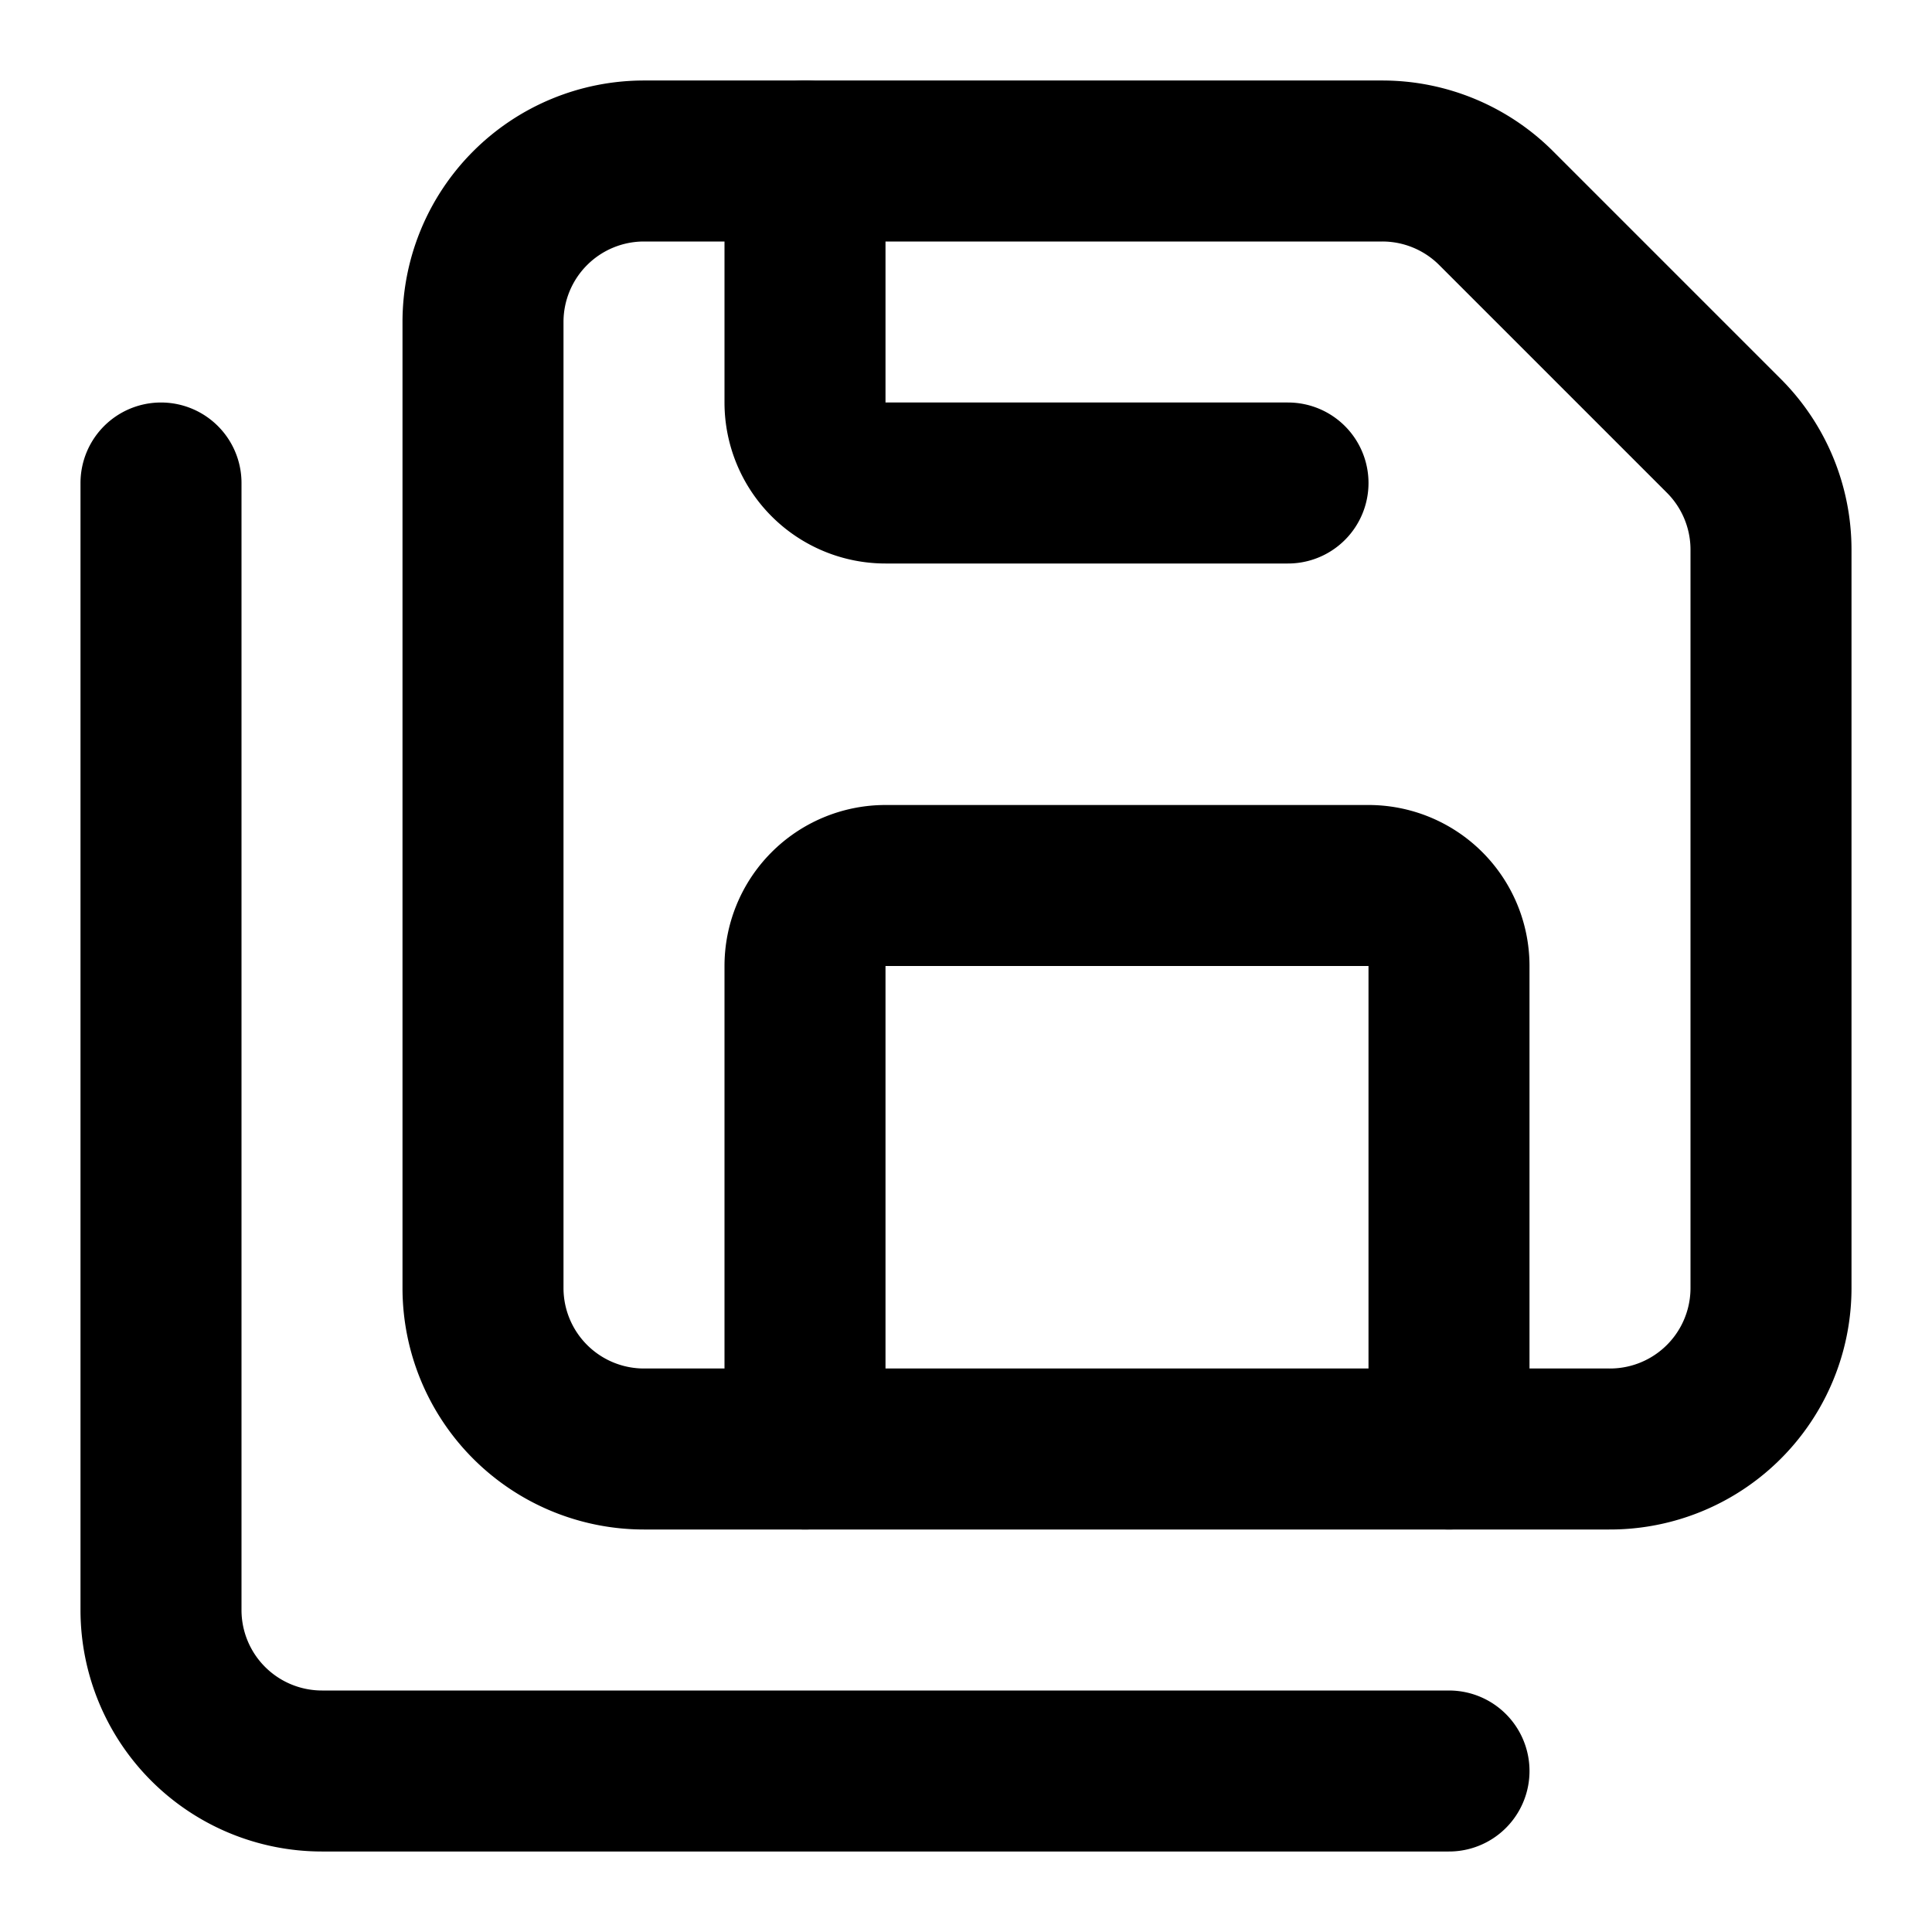
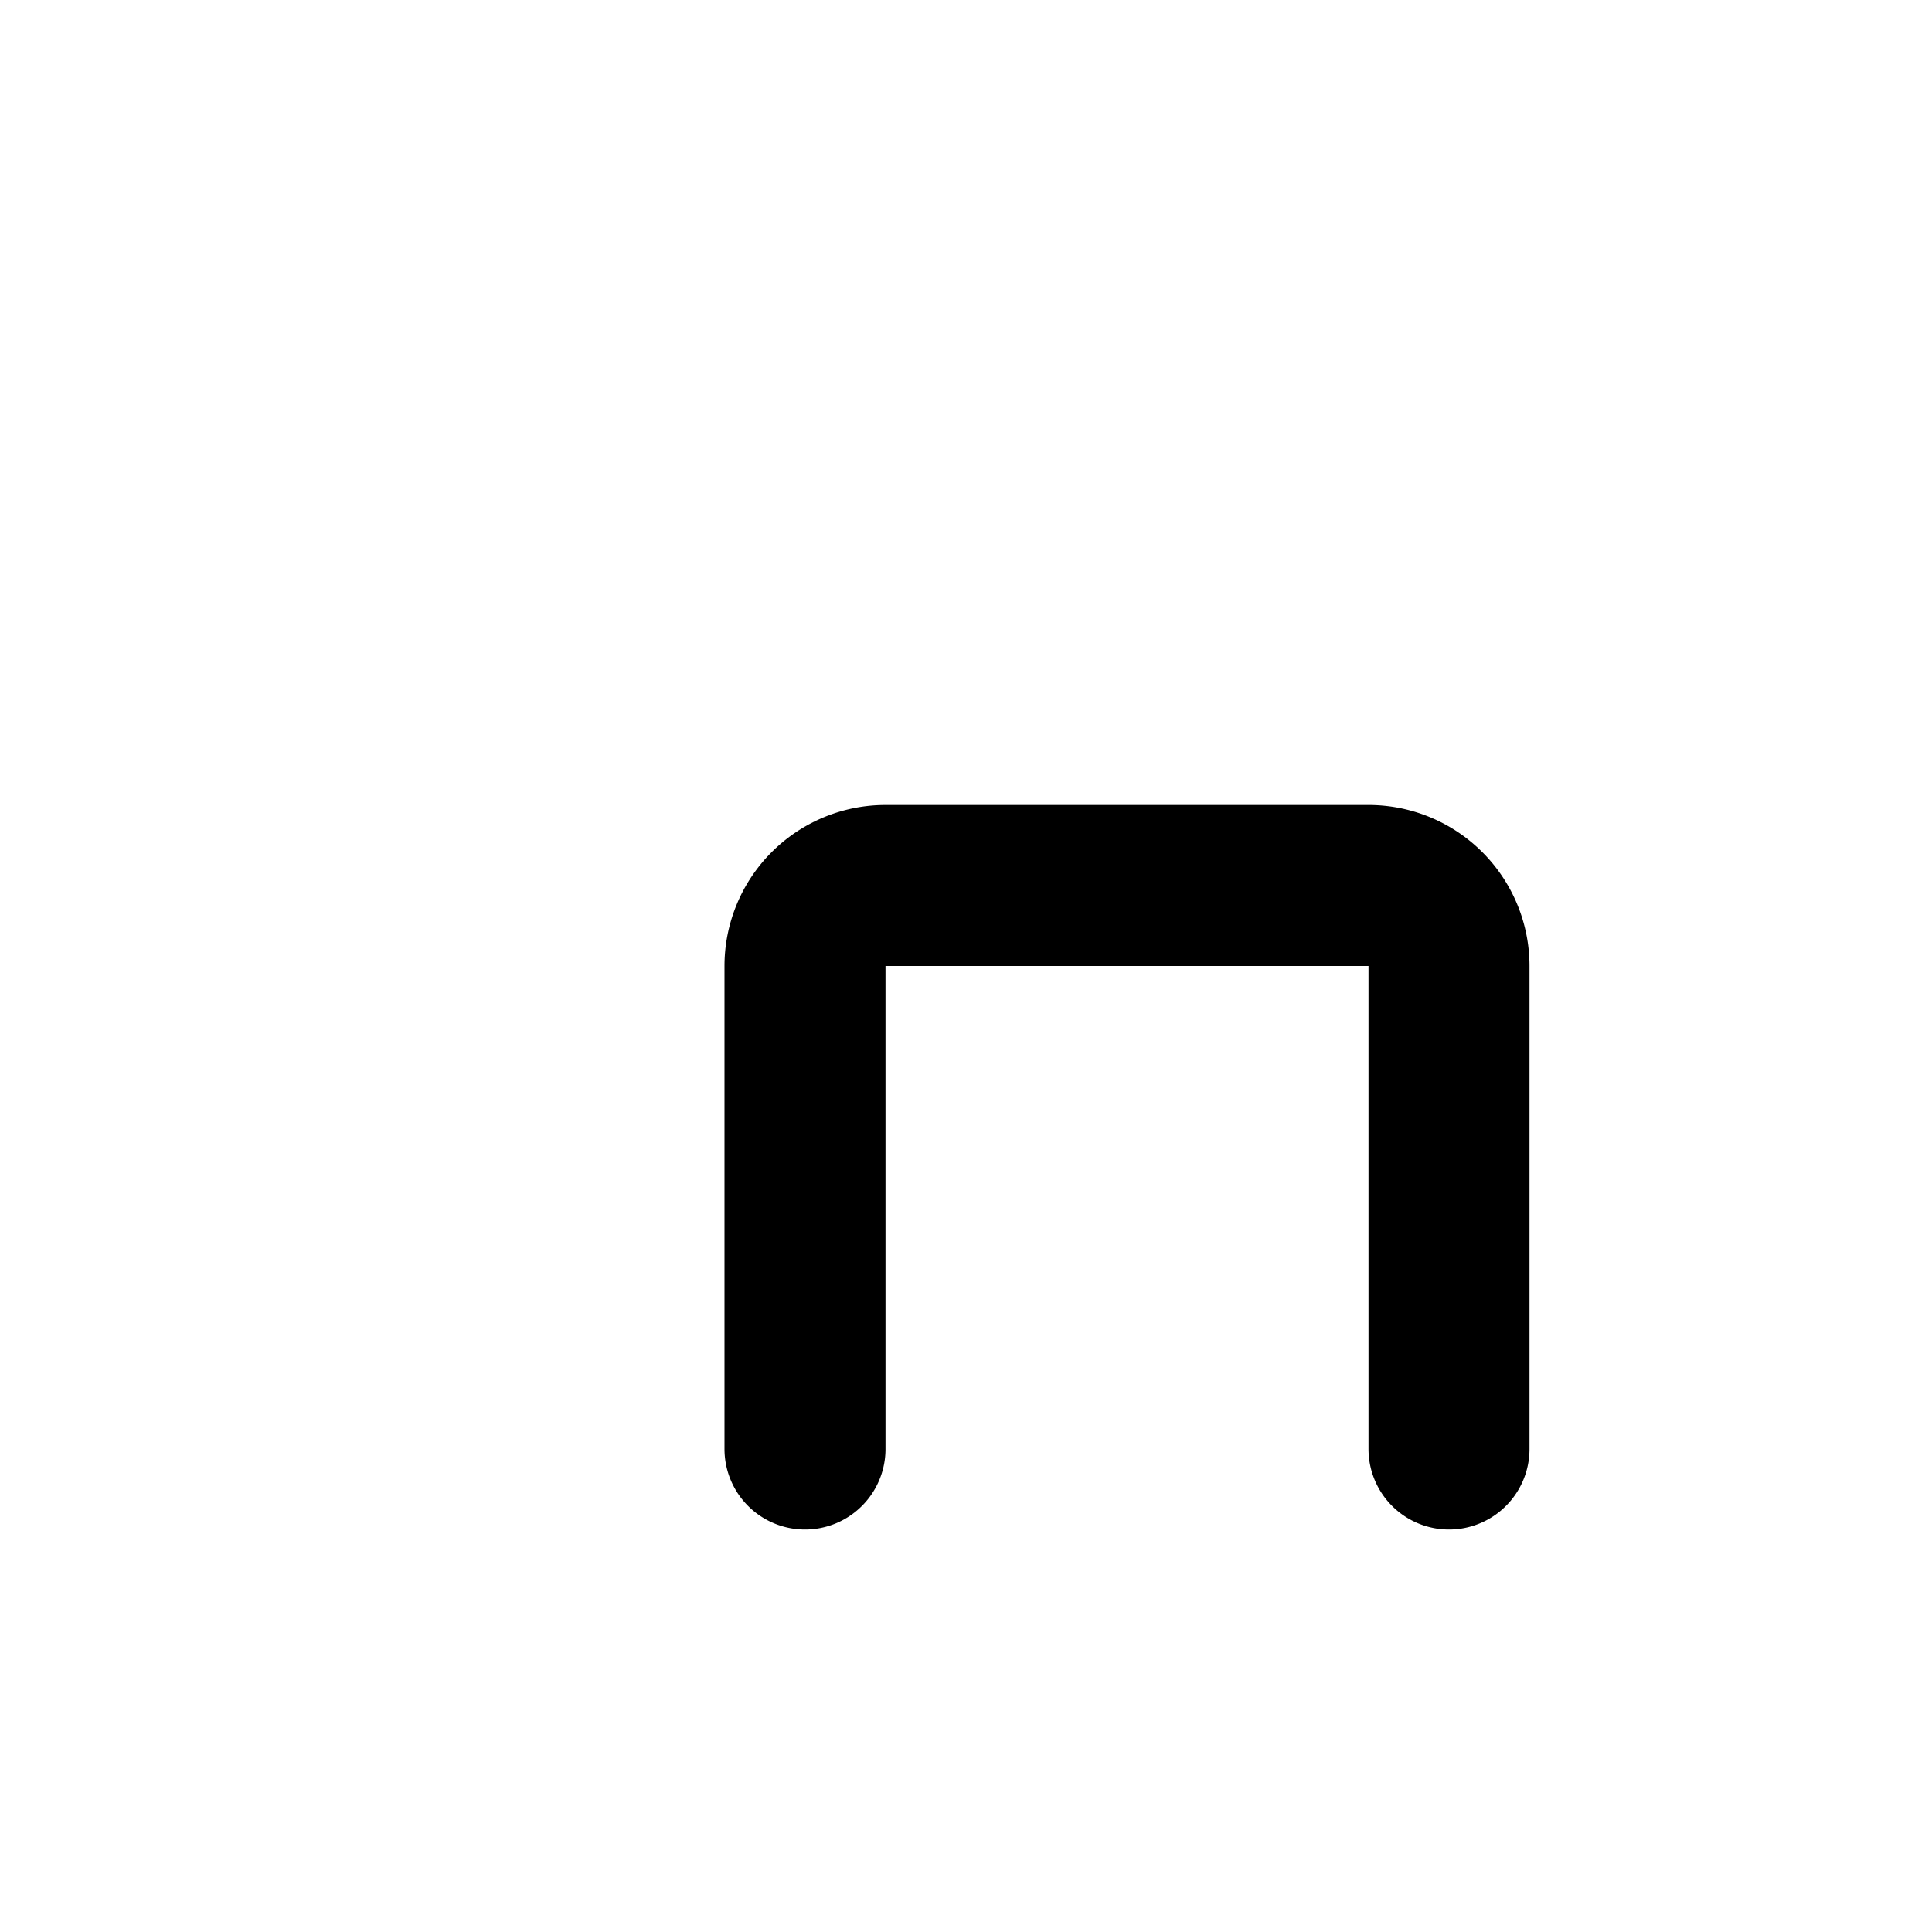
<svg xmlns="http://www.w3.org/2000/svg" viewBox="0 0 24 24" fill="none" stroke="currentColor" stroke-width="2" stroke-linecap="round" stroke-linejoin="round">
-   <path d="M10 2v3a1 1 0 0 0 1 1h5" />
  <path d="M18 18v-6a1 1 0 0 0-1-1h-6a1 1 0 0 0-1 1v6" />
-   <path d="M18 22H4a2 2 0 0 1-2-2V6" />
-   <path d="M8 18a2 2 0 0 1-2-2V4a2 2 0 0 1 2-2h9.172a2 2 0 0 1 1.414.586l2.828 2.828A2 2 0 0 1 22 6.828V16a2 2 0 0 1-2.01 2z" />
</svg>